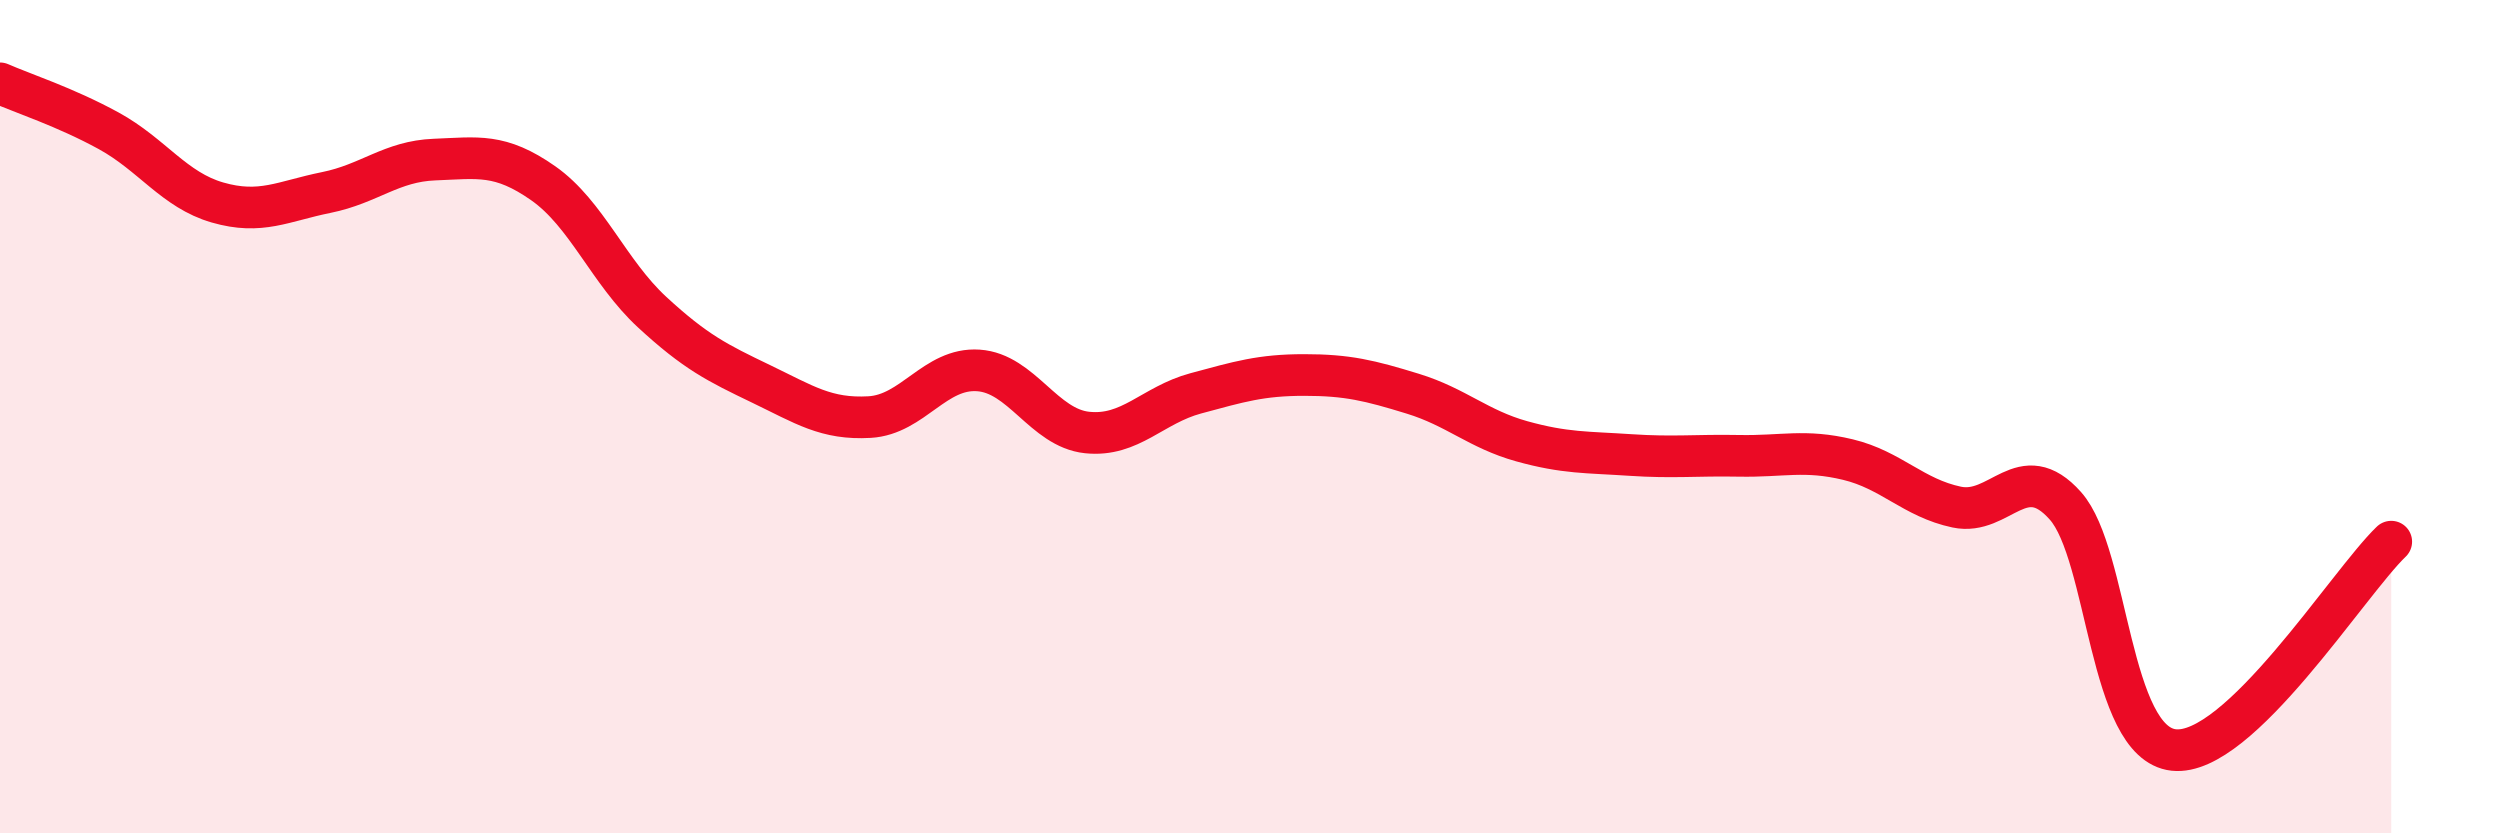
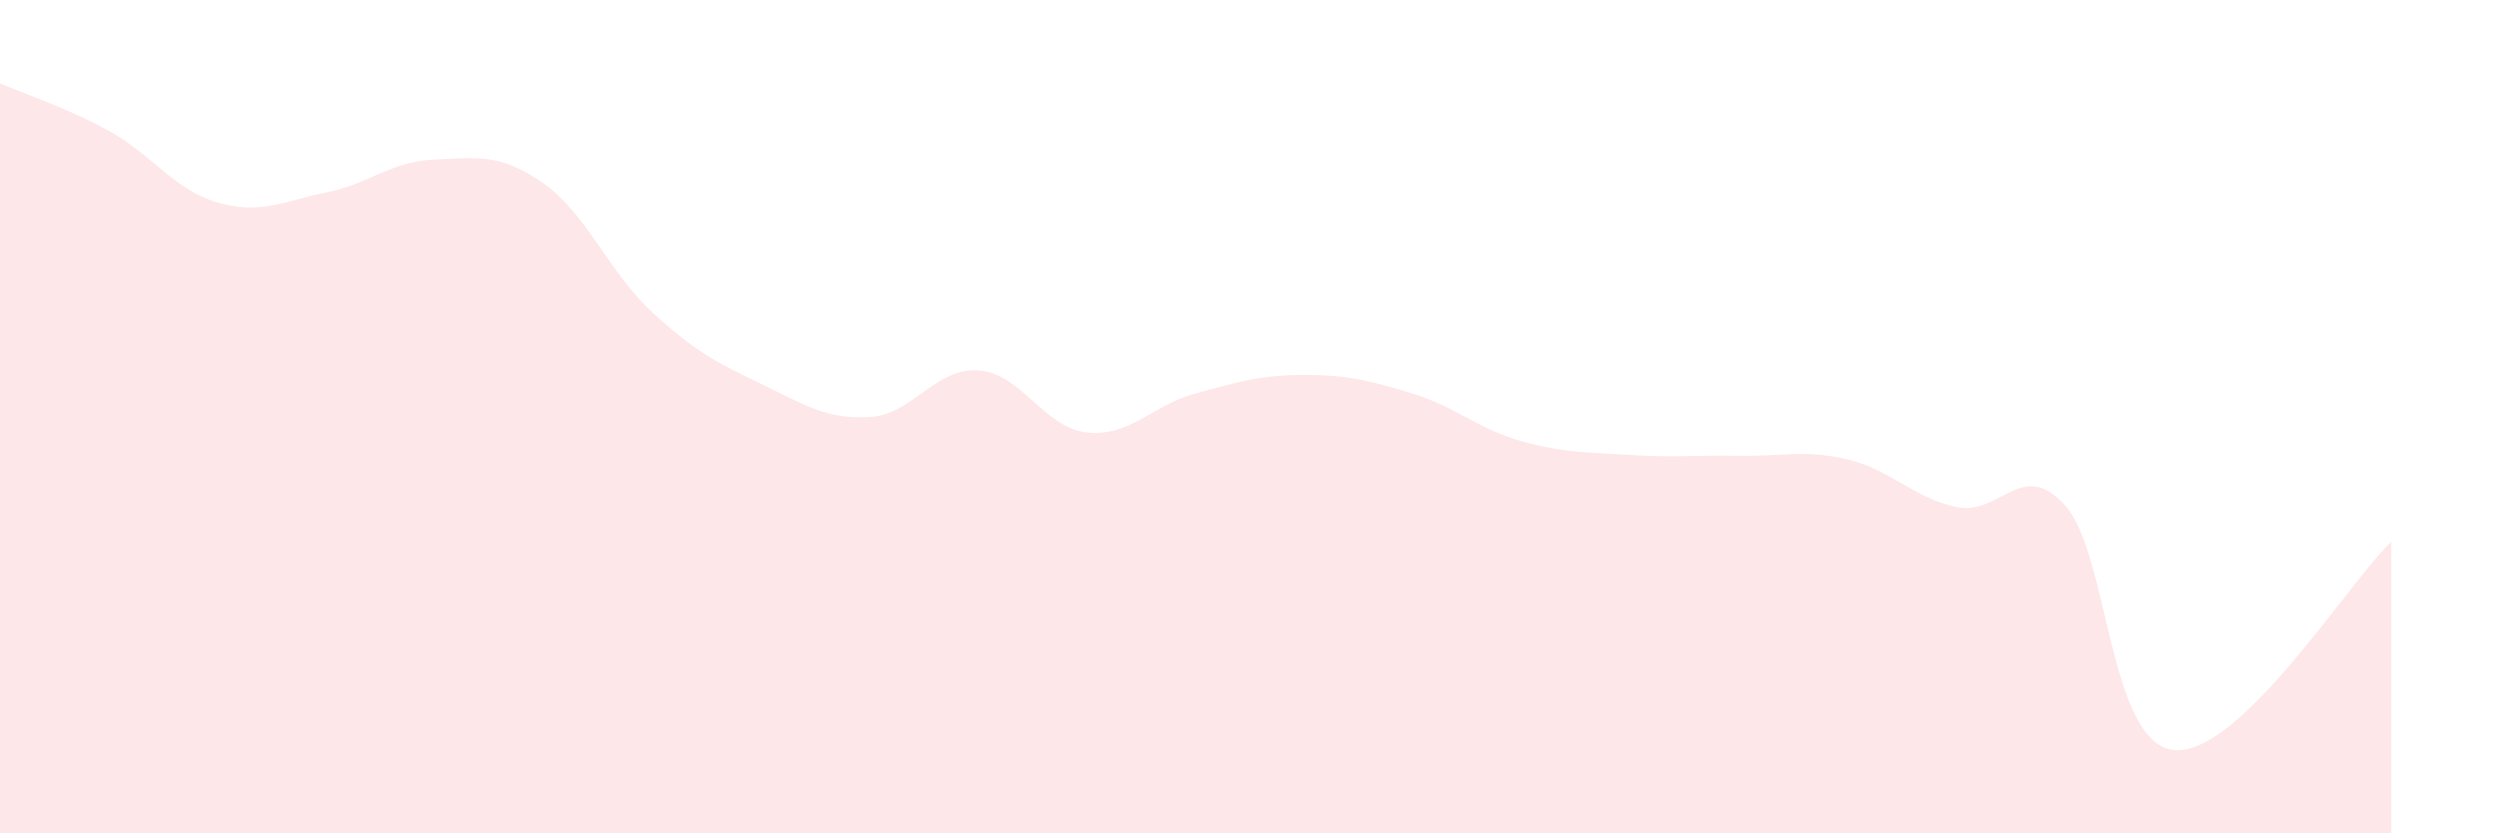
<svg xmlns="http://www.w3.org/2000/svg" width="60" height="20" viewBox="0 0 60 20">
  <path d="M 0,2 C 0.52,2.23 1.57,2.57 2.61,3.14 C 3.65,3.71 4.18,4.56 5.22,4.86 C 6.26,5.16 6.79,4.83 7.83,4.62 C 8.87,4.41 9.39,3.87 10.43,3.83 C 11.47,3.79 12,3.67 13.04,4.4 C 14.08,5.13 14.61,6.53 15.65,7.49 C 16.69,8.45 17.22,8.71 18.26,9.21 C 19.3,9.71 19.83,10.07 20.87,10.01 C 21.91,9.95 22.44,8.82 23.48,8.89 C 24.52,8.96 25.05,10.27 26.09,10.38 C 27.13,10.49 27.66,9.72 28.7,9.44 C 29.74,9.16 30.26,9 31.3,9 C 32.34,9 32.87,9.13 33.91,9.45 C 34.95,9.77 35.48,10.3 36.52,10.59 C 37.56,10.88 38.09,10.85 39.13,10.92 C 40.17,10.99 40.7,10.92 41.74,10.94 C 42.78,10.96 43.31,10.78 44.35,11.03 C 45.39,11.28 45.92,11.95 46.96,12.17 C 48,12.39 48.53,10.97 49.57,12.14 C 50.61,13.31 50.61,17.83 52.17,18 C 53.73,18.17 56.35,14 57.39,13L57.39 20L0 20Z" fill="#EB0A25" opacity="0.1" stroke-linecap="round" stroke-linejoin="round" />
-   <path d="M 0,2 C 0.52,2.23 1.57,2.57 2.61,3.14 C 3.65,3.71 4.18,4.56 5.22,4.86 C 6.26,5.16 6.79,4.83 7.83,4.62 C 8.87,4.41 9.39,3.87 10.43,3.83 C 11.47,3.79 12,3.67 13.04,4.4 C 14.08,5.13 14.61,6.53 15.65,7.49 C 16.69,8.45 17.22,8.71 18.26,9.21 C 19.3,9.71 19.83,10.07 20.87,10.01 C 21.91,9.95 22.44,8.82 23.48,8.89 C 24.52,8.96 25.05,10.27 26.09,10.38 C 27.13,10.49 27.66,9.72 28.7,9.44 C 29.74,9.16 30.26,9 31.3,9 C 32.34,9 32.87,9.13 33.91,9.45 C 34.95,9.77 35.48,10.3 36.52,10.59 C 37.56,10.88 38.09,10.85 39.13,10.92 C 40.17,10.99 40.7,10.92 41.74,10.94 C 42.78,10.96 43.31,10.78 44.35,11.03 C 45.39,11.28 45.92,11.95 46.96,12.17 C 48,12.39 48.53,10.97 49.57,12.14 C 50.61,13.31 50.61,17.83 52.17,18 C 53.73,18.17 56.35,14 57.39,13" stroke="#EB0A25" stroke-width="1" fill="none" stroke-linecap="round" stroke-linejoin="round" />
</svg>